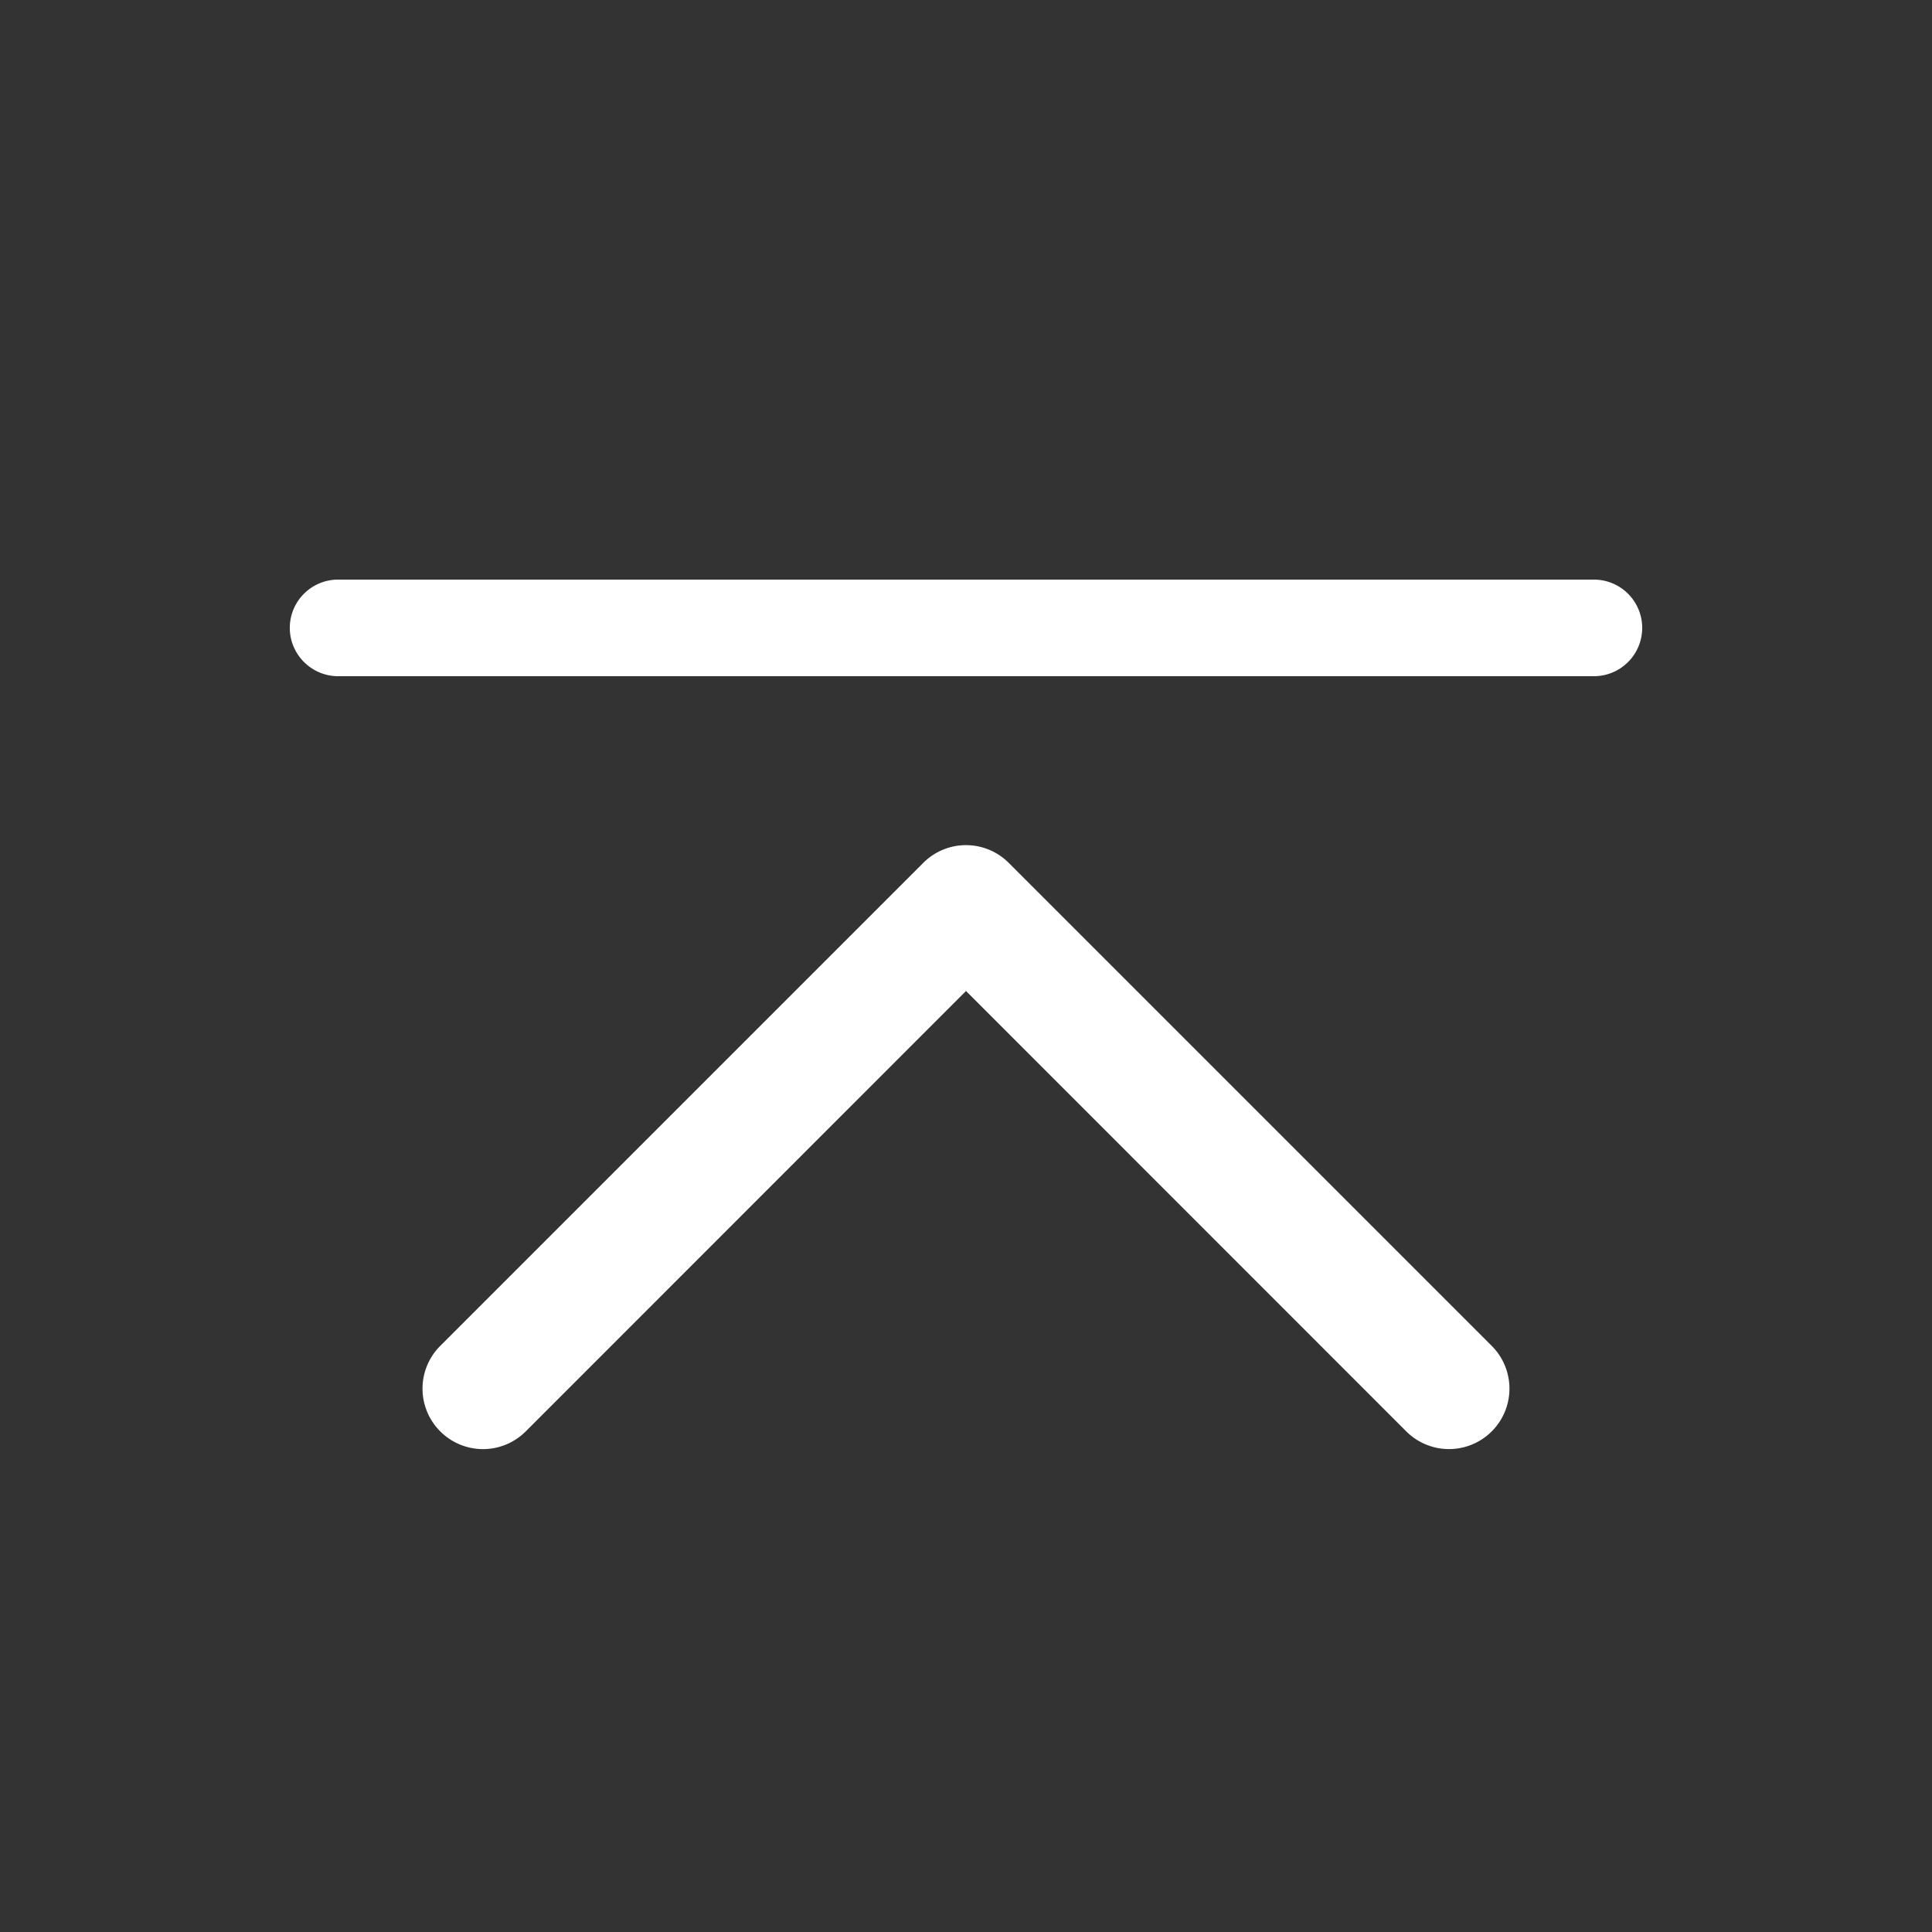
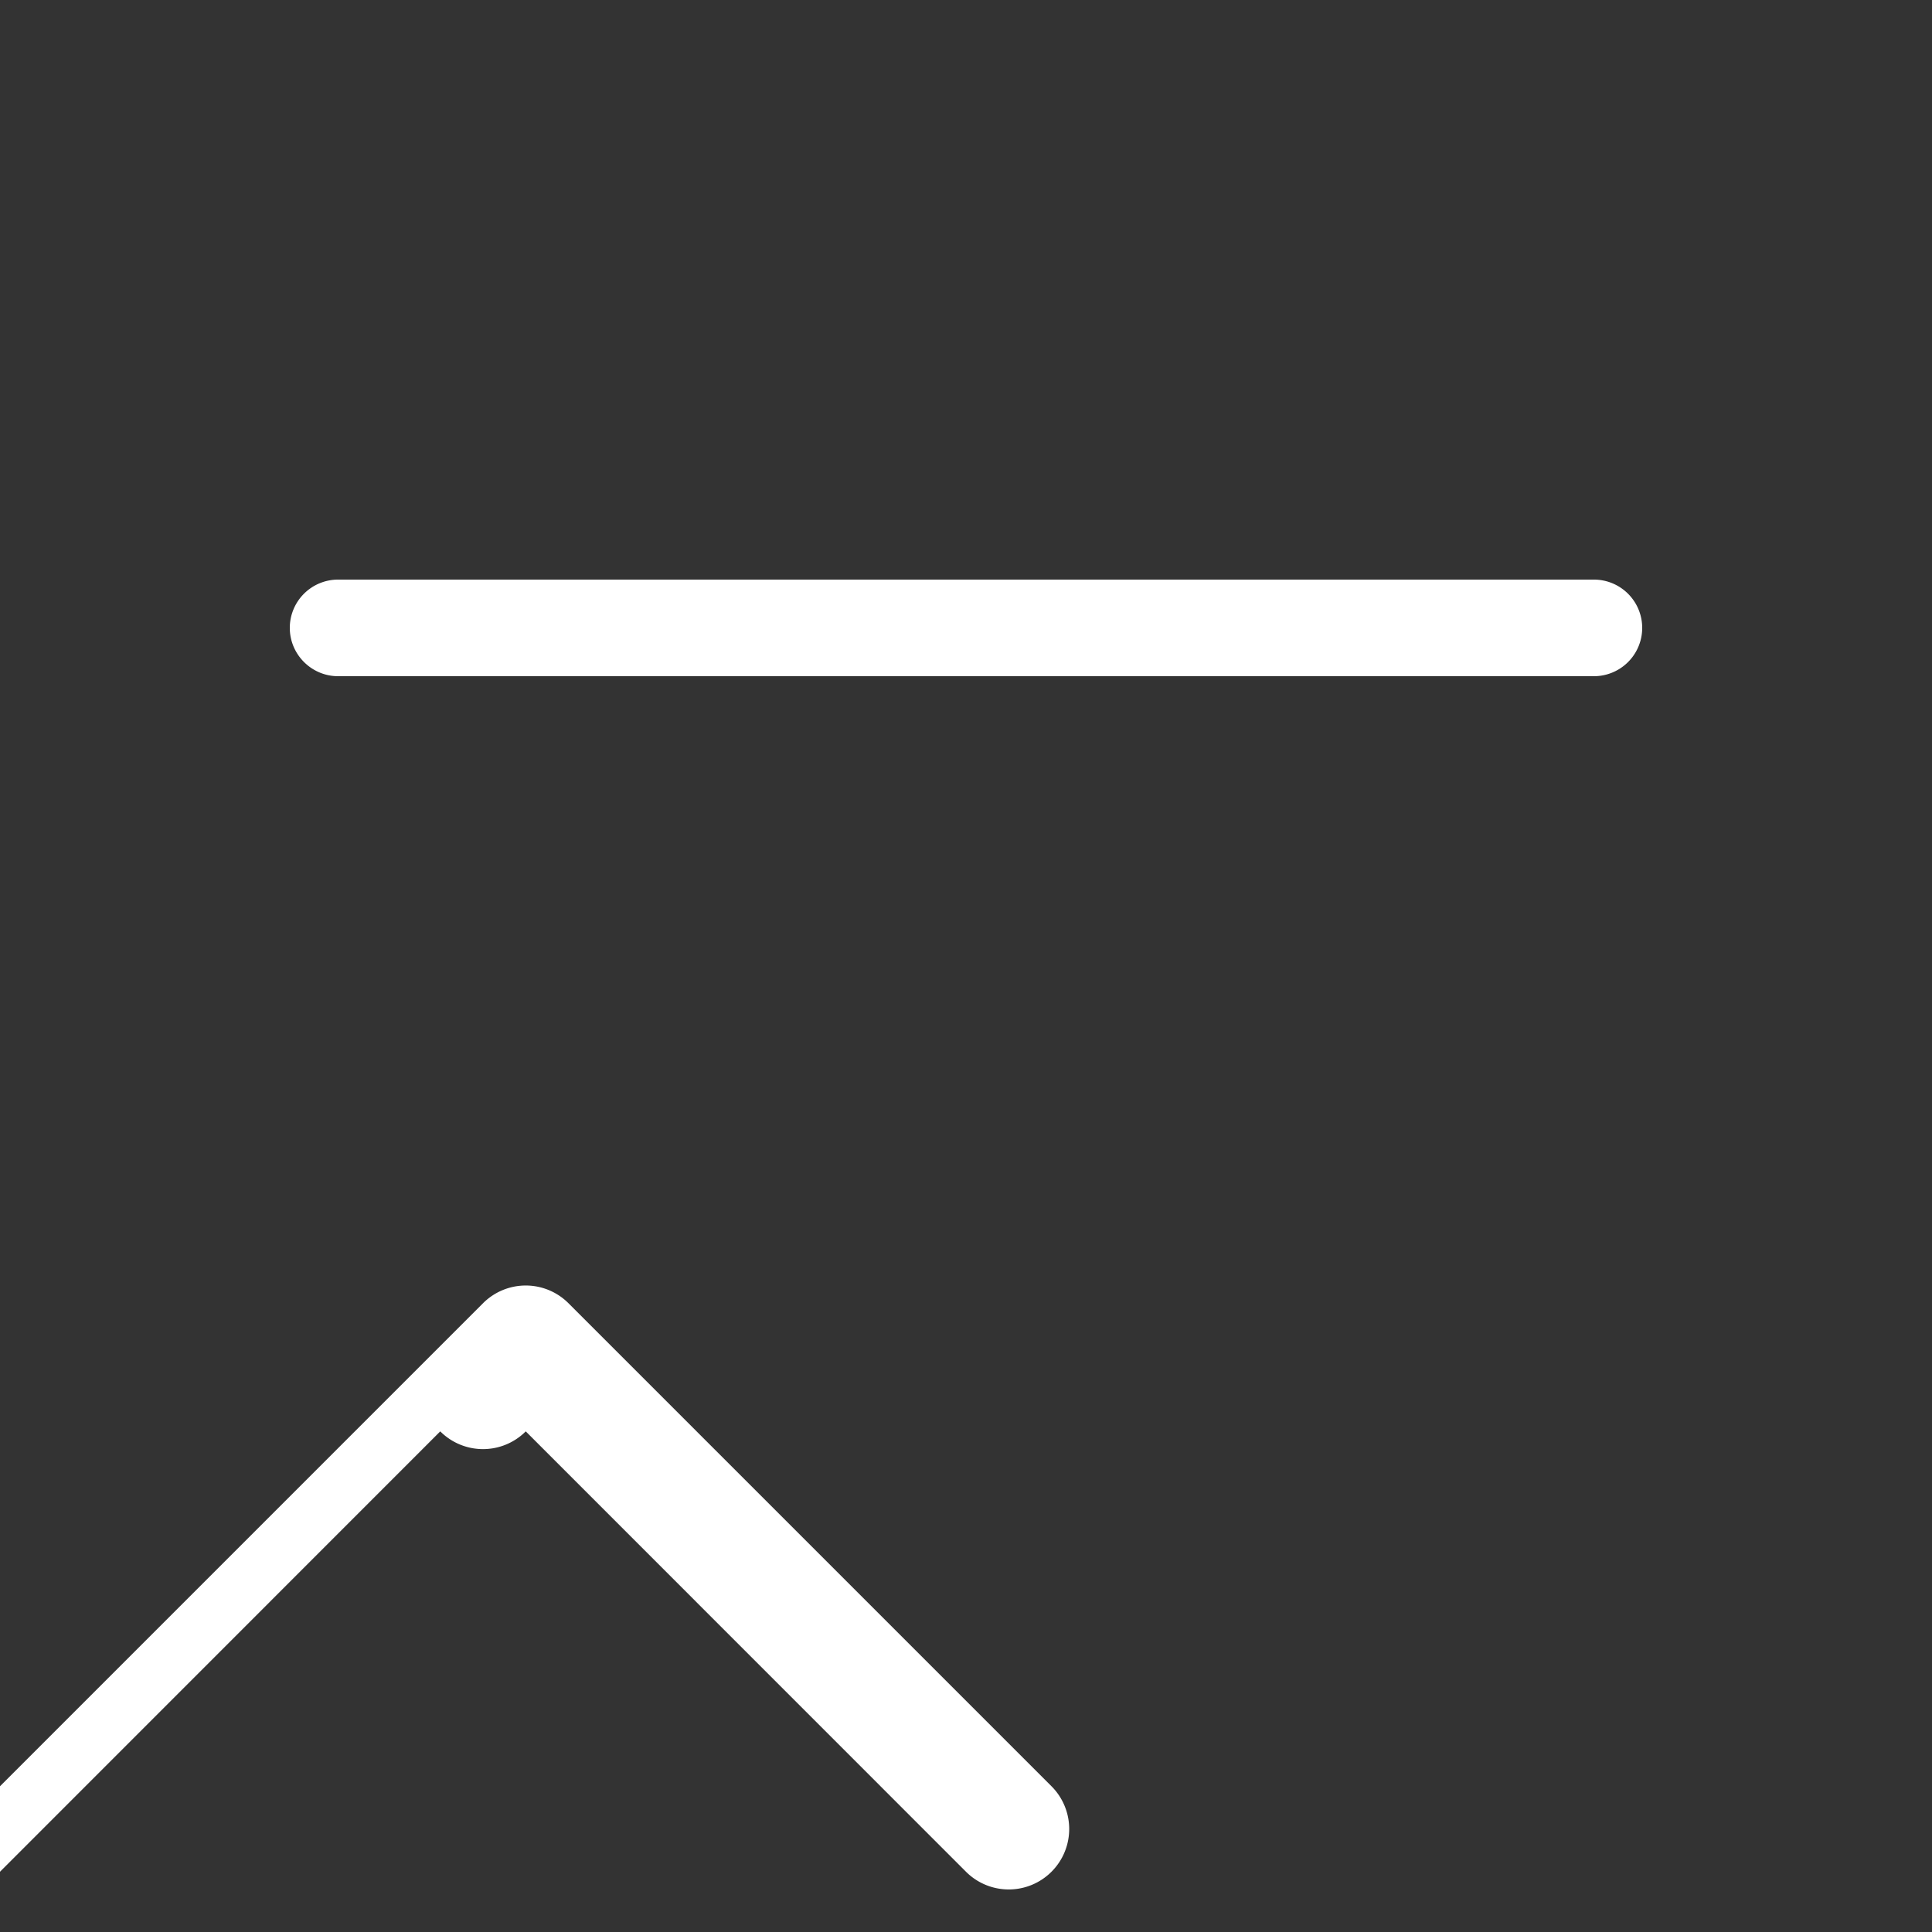
<svg xmlns="http://www.w3.org/2000/svg" style="color: white" width="16" height="16" fill="currentColor" class="bi bi-chevron-bar-up" viewBox="0 0 16 16">
  <rect x="0" y="0" width="16" height="16" fill="#333333" stroke="none" />
-   <path fill-rule="evenodd" d="M3.646 11.854a.5.5 0 0 0 .708 0L8 8.207l3.646 3.647a.5.5 0 0 0 .708-.708l-4-4a.5.5 0 0 0-.708 0l-4 4a.5.5 0 0 0 0 .708zM2.4 5.2c0 .22.18.4.4.4h10.4a.4.4 0 0 0 0-.8H2.8a.4.4 0 0 0-.4.4z" fill="white" />
+   <path fill-rule="evenodd" d="M3.646 11.854a.5.5 0 0 0 .708 0l3.646 3.647a.5.5 0 0 0 .708-.708l-4-4a.5.5 0 0 0-.708 0l-4 4a.5.5 0 0 0 0 .708zM2.4 5.2c0 .22.18.4.4.4h10.4a.4.4 0 0 0 0-.8H2.8a.4.4 0 0 0-.4.4z" fill="white" />
</svg>